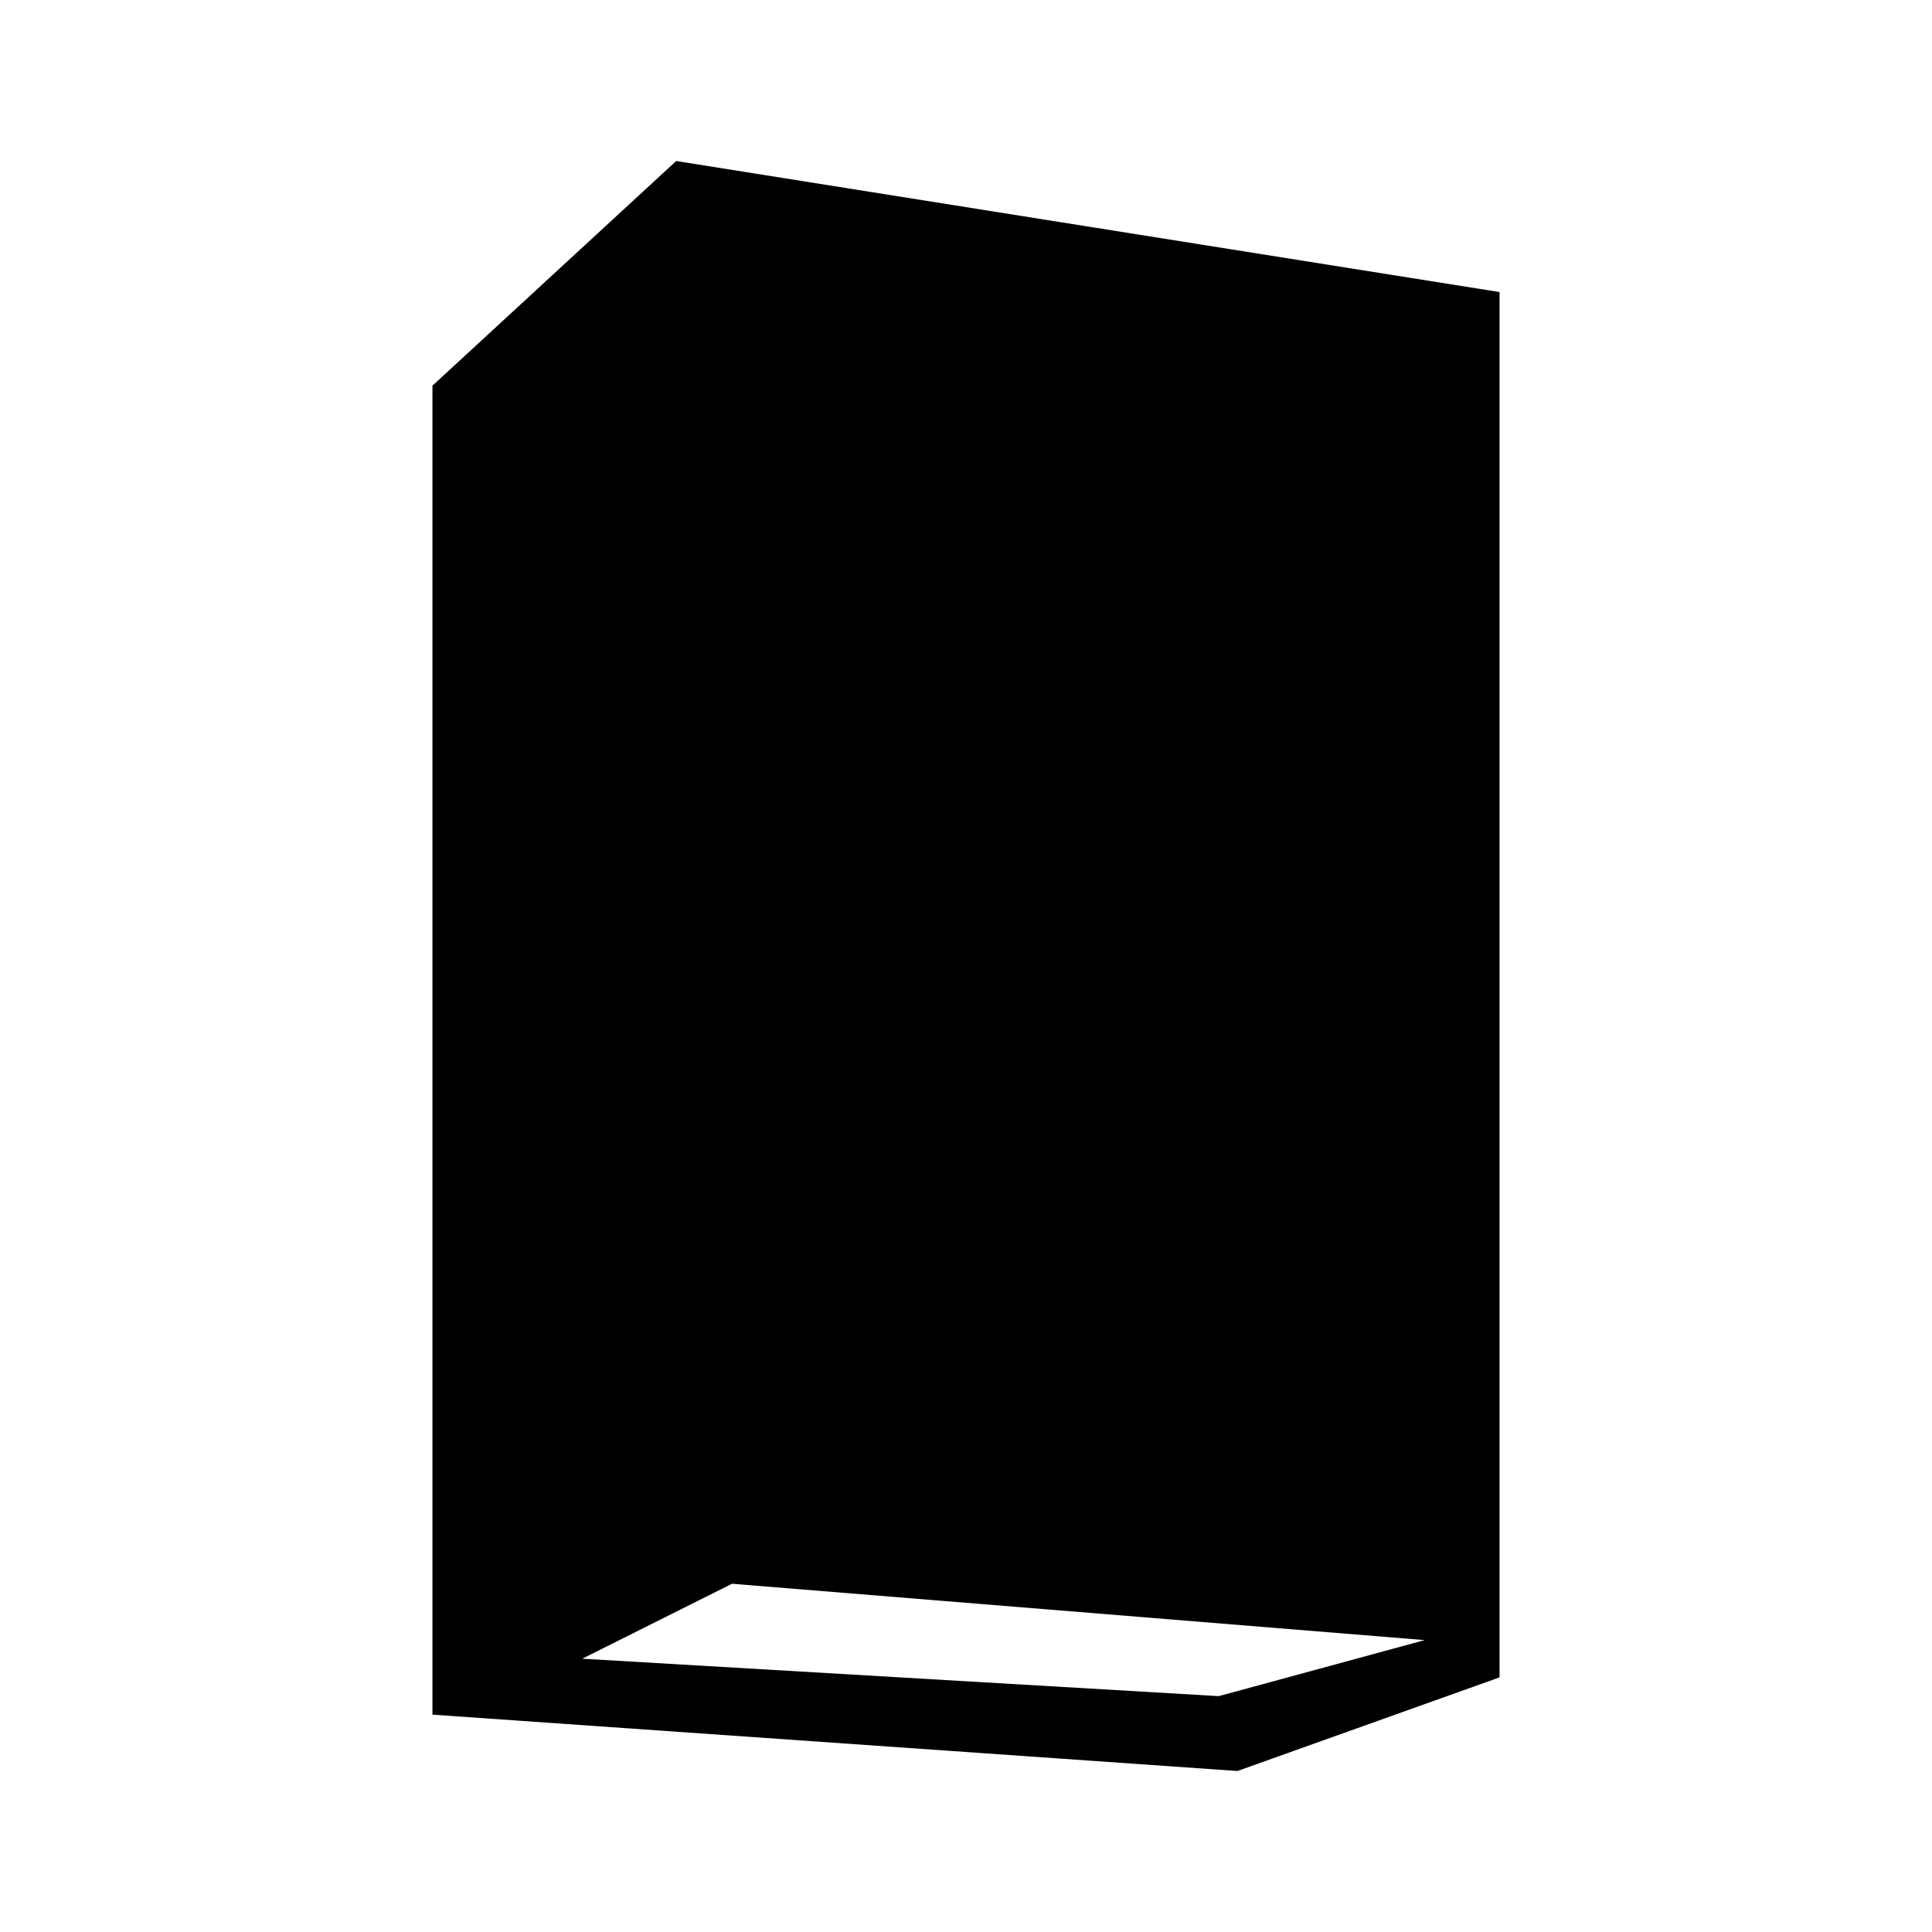
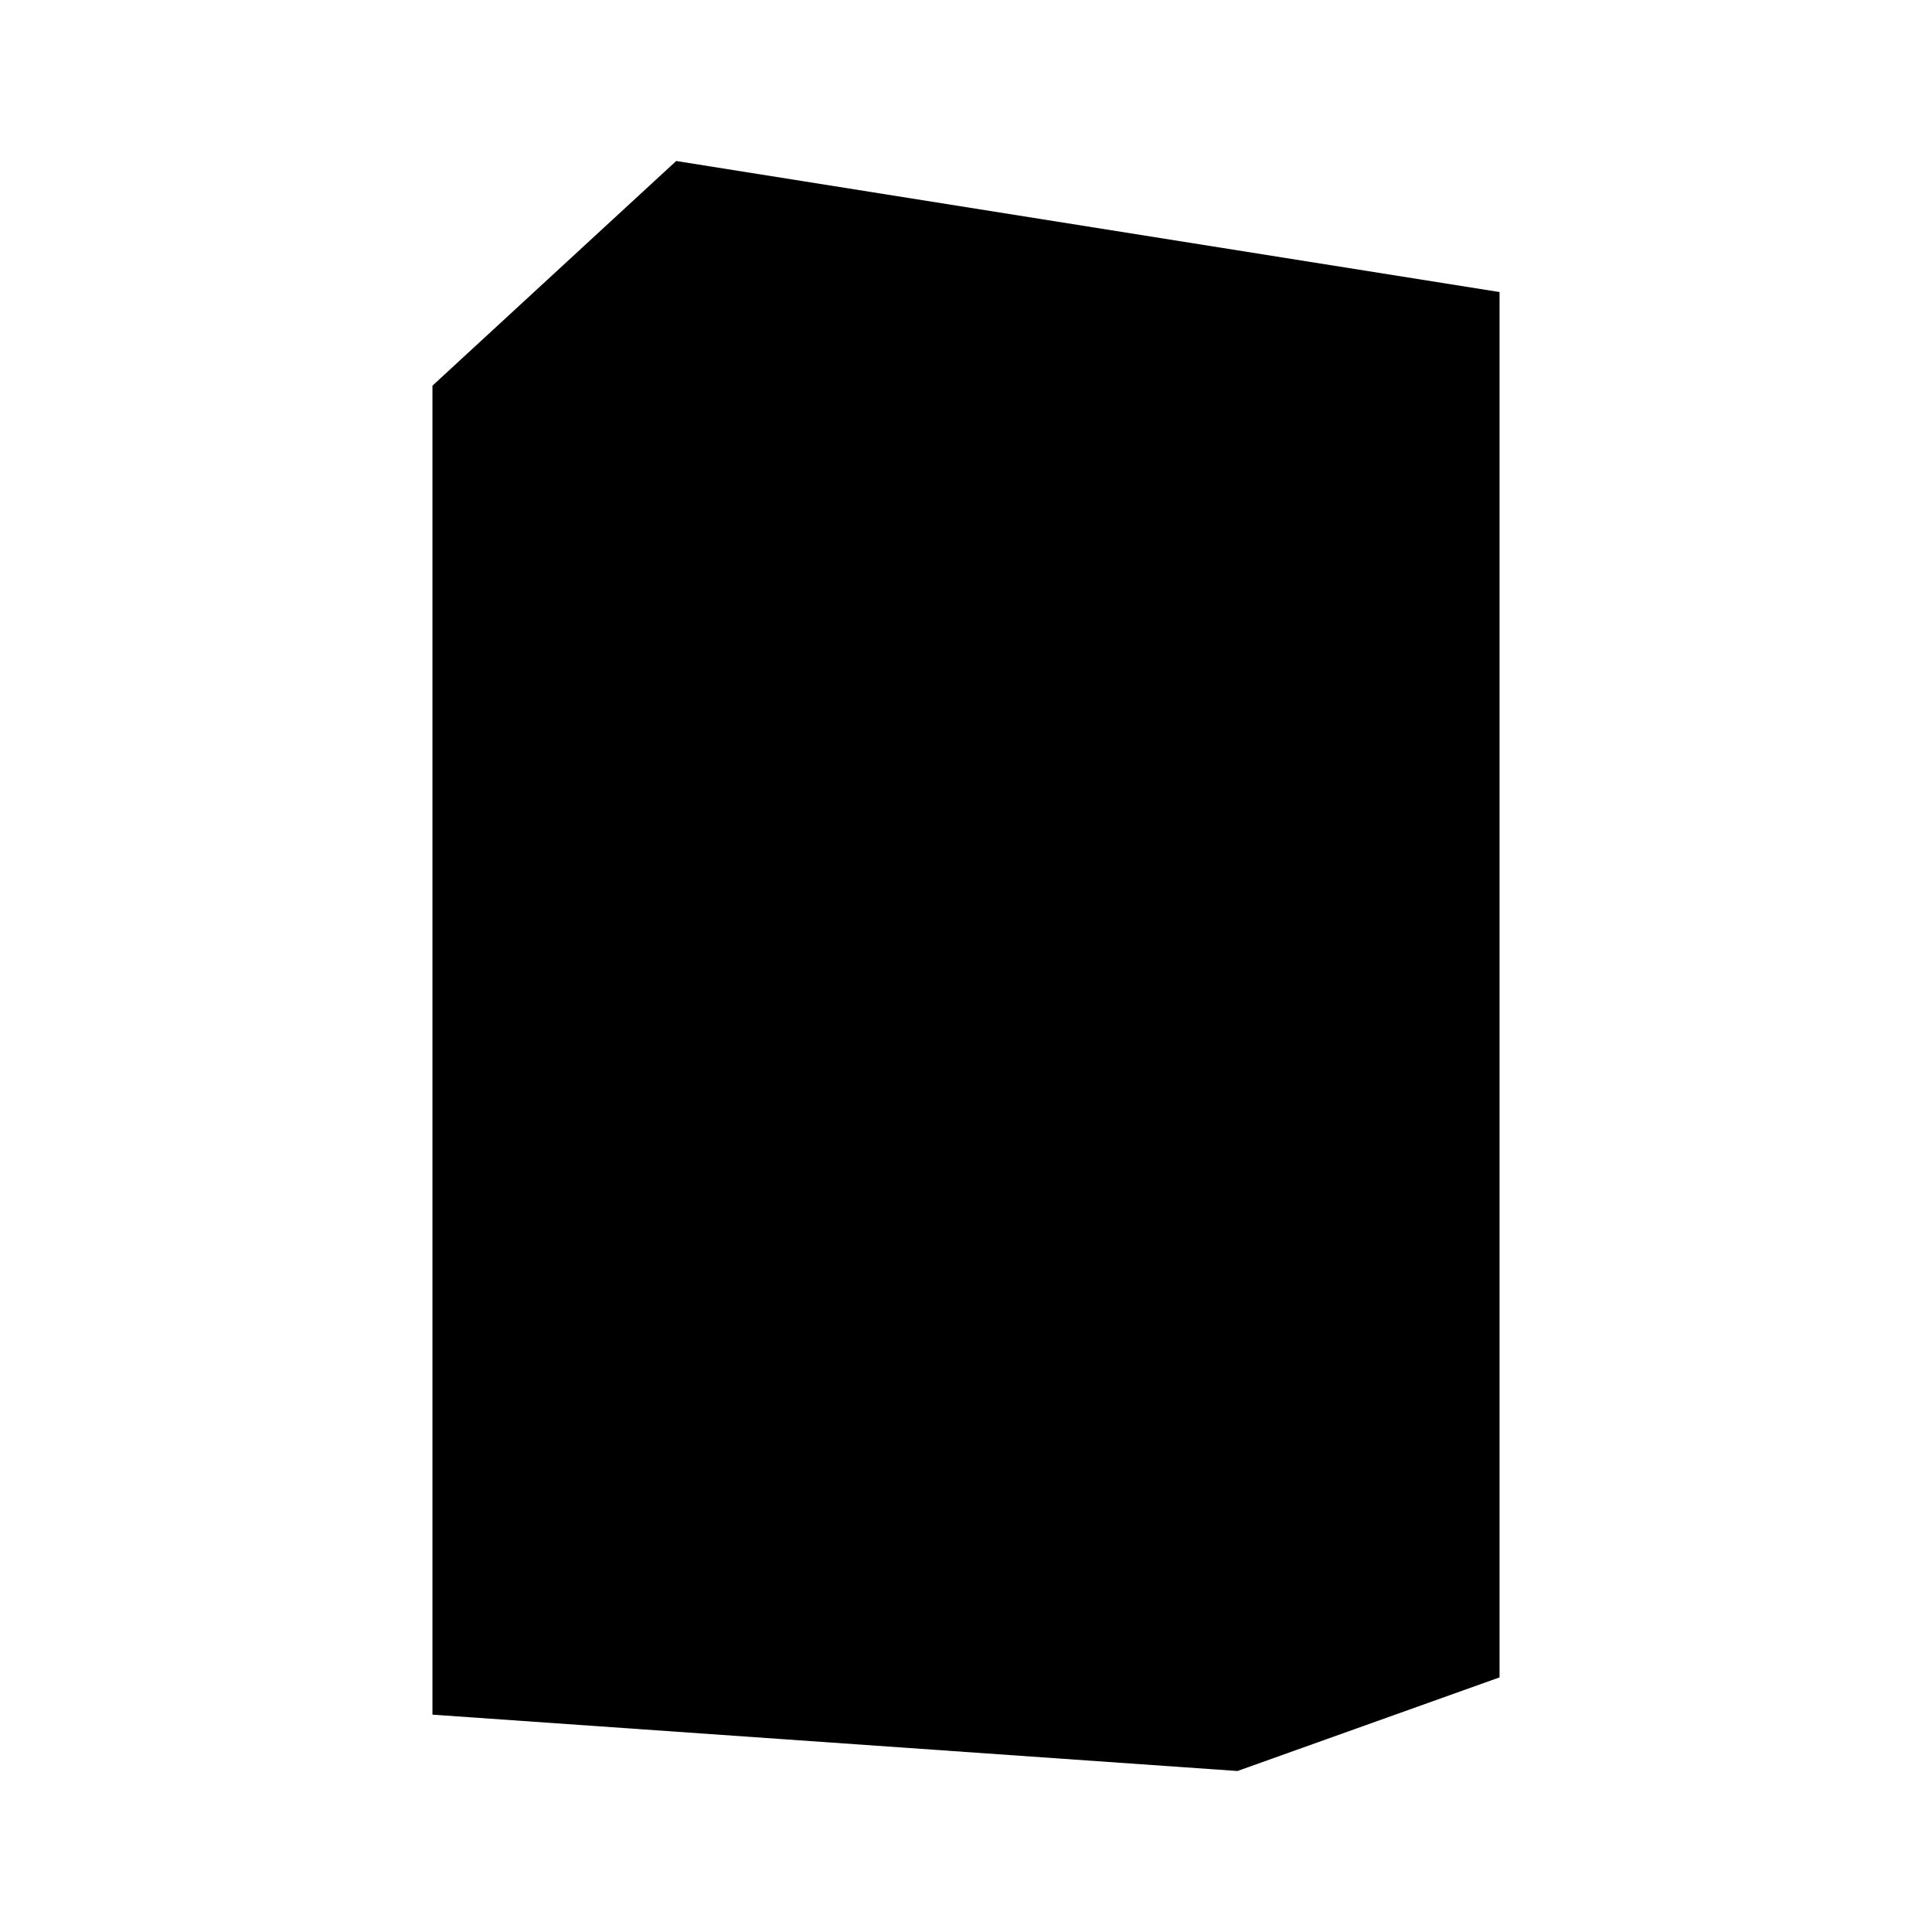
<svg xmlns="http://www.w3.org/2000/svg" width="800" height="800" viewBox="0 0 24 24">
-   <path fill="currentColor" d="M8.4 2L5.372 4.791V21.3l10 .7l3.256-1.163V3.628Zm6.74 19.07l-7.907-.465l1.86-.931l8.605.7z" />
+   <path fill="currentColor" d="M8.4 2L5.372 4.791V21.3l10 .7l3.256-1.163V3.628Zm6.74 19.07l-7.907-.465l8.605.7z" />
</svg>